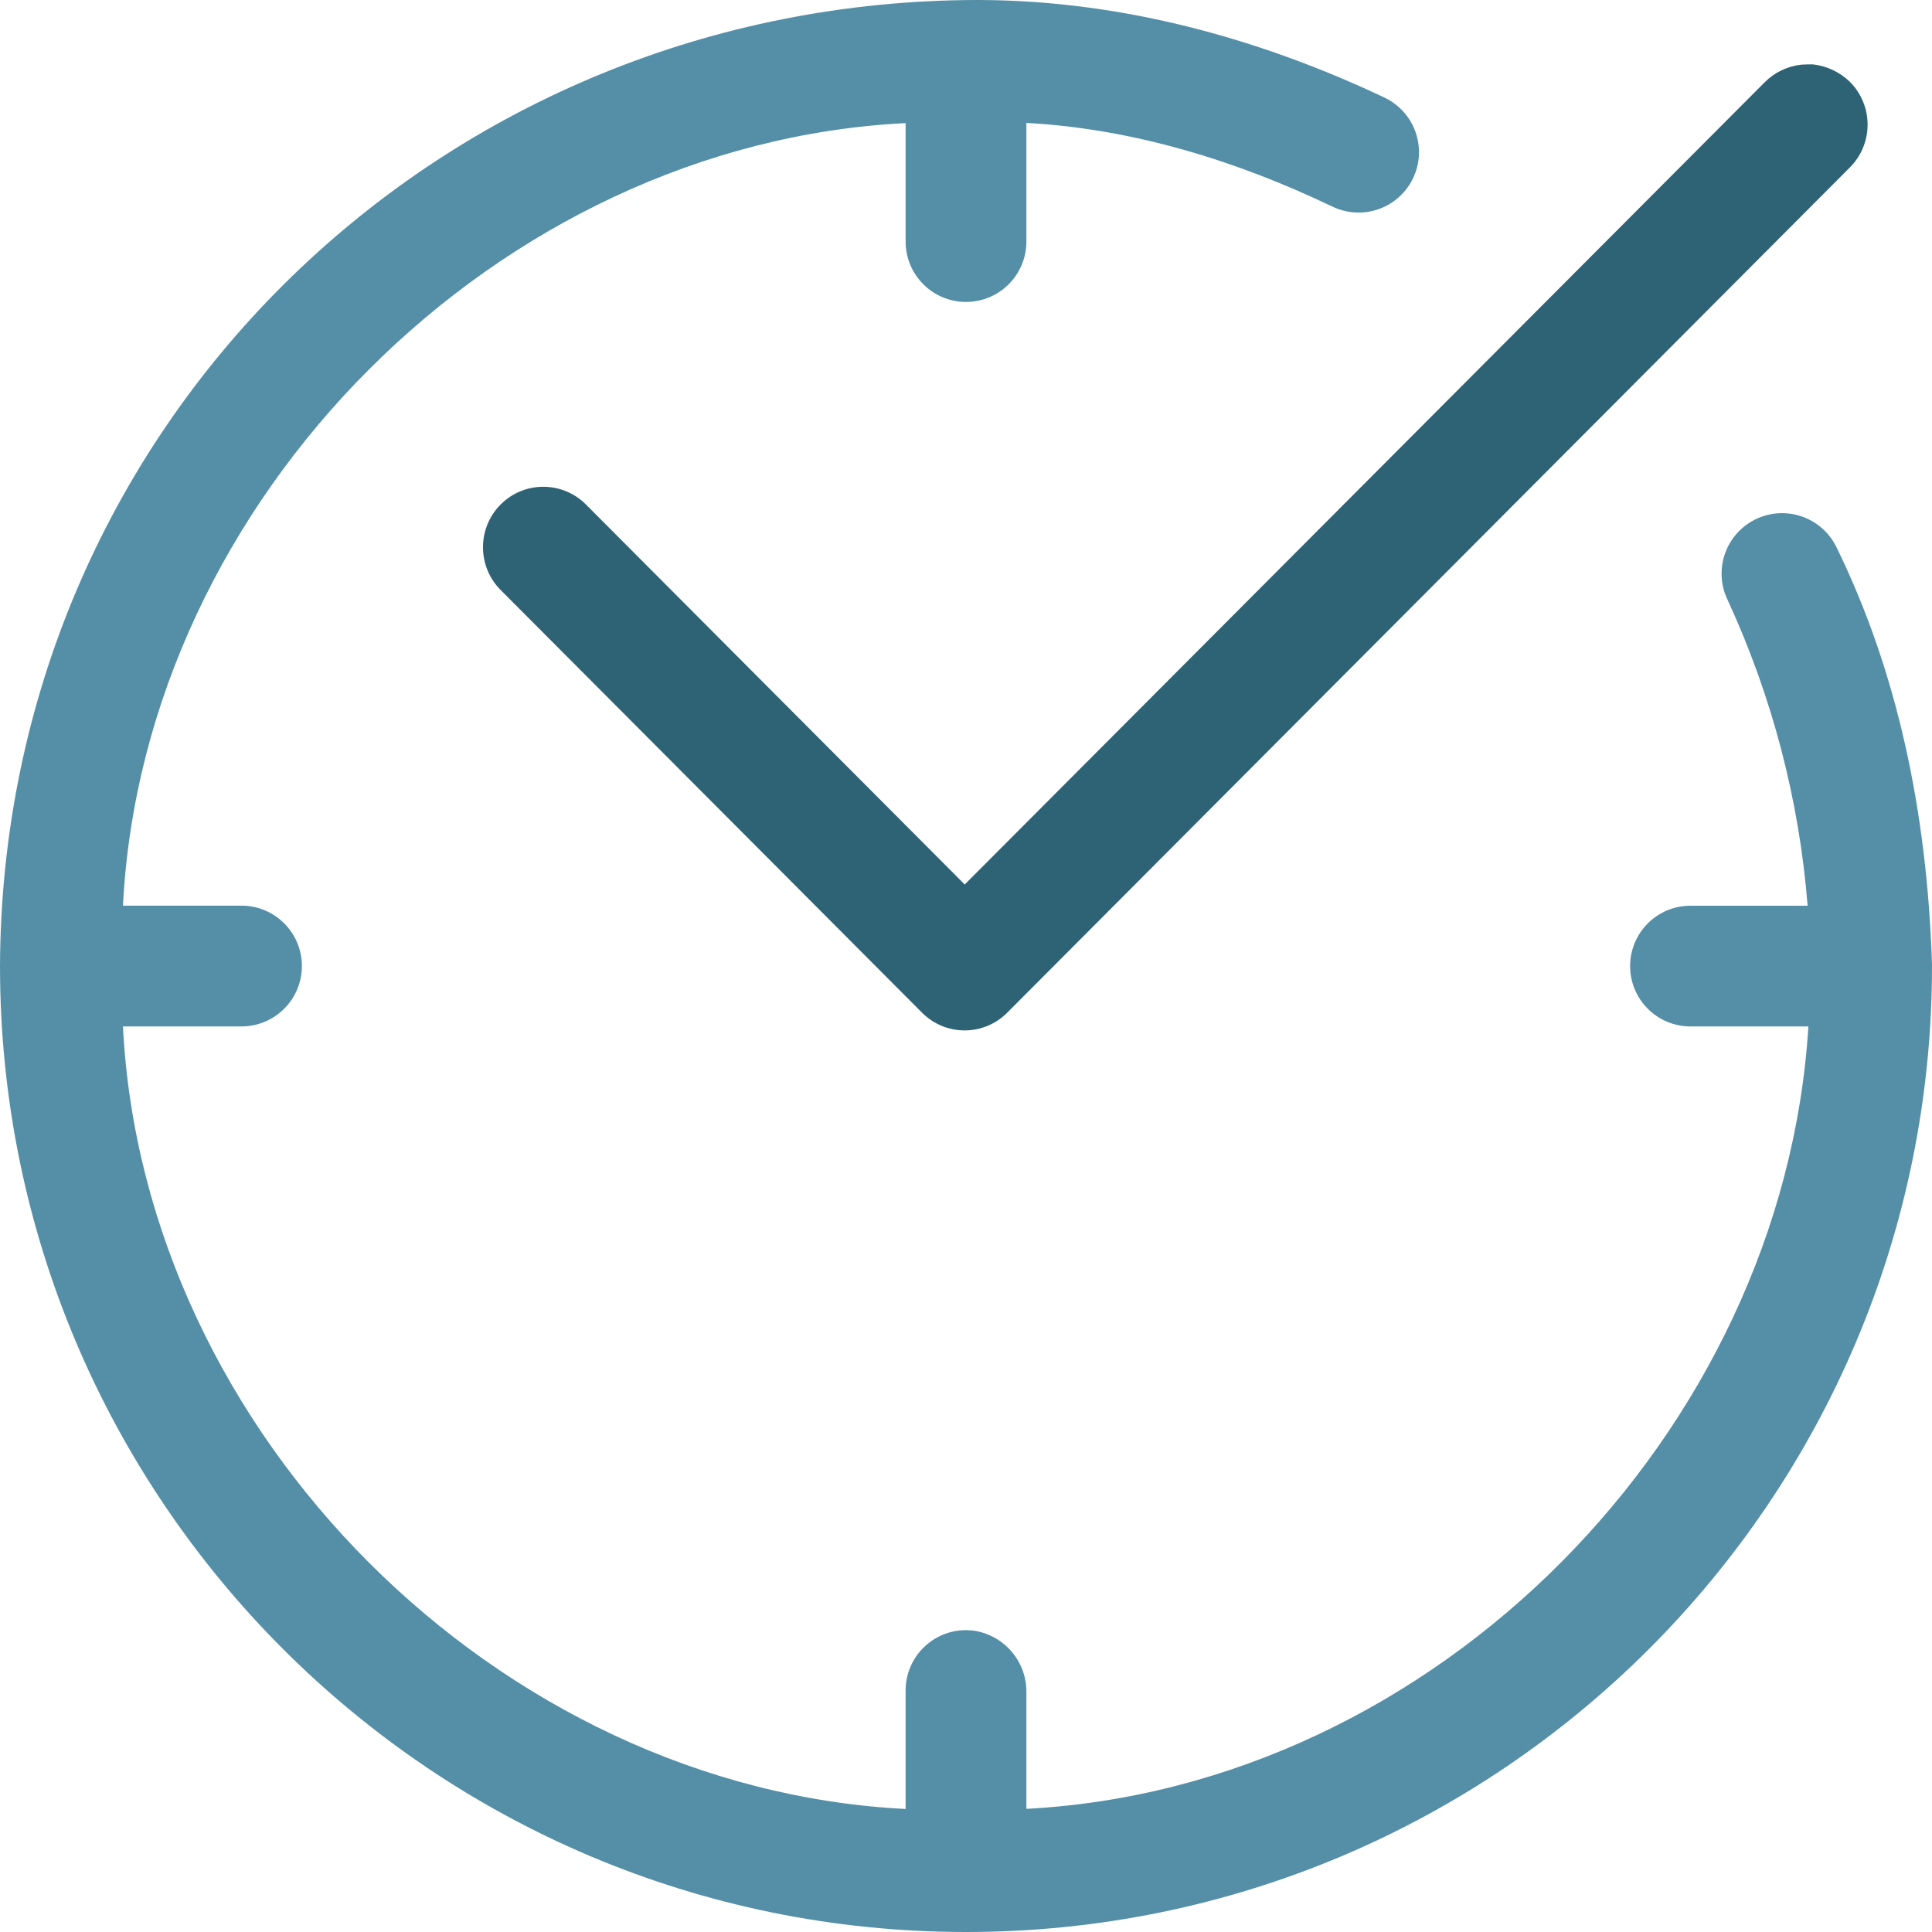
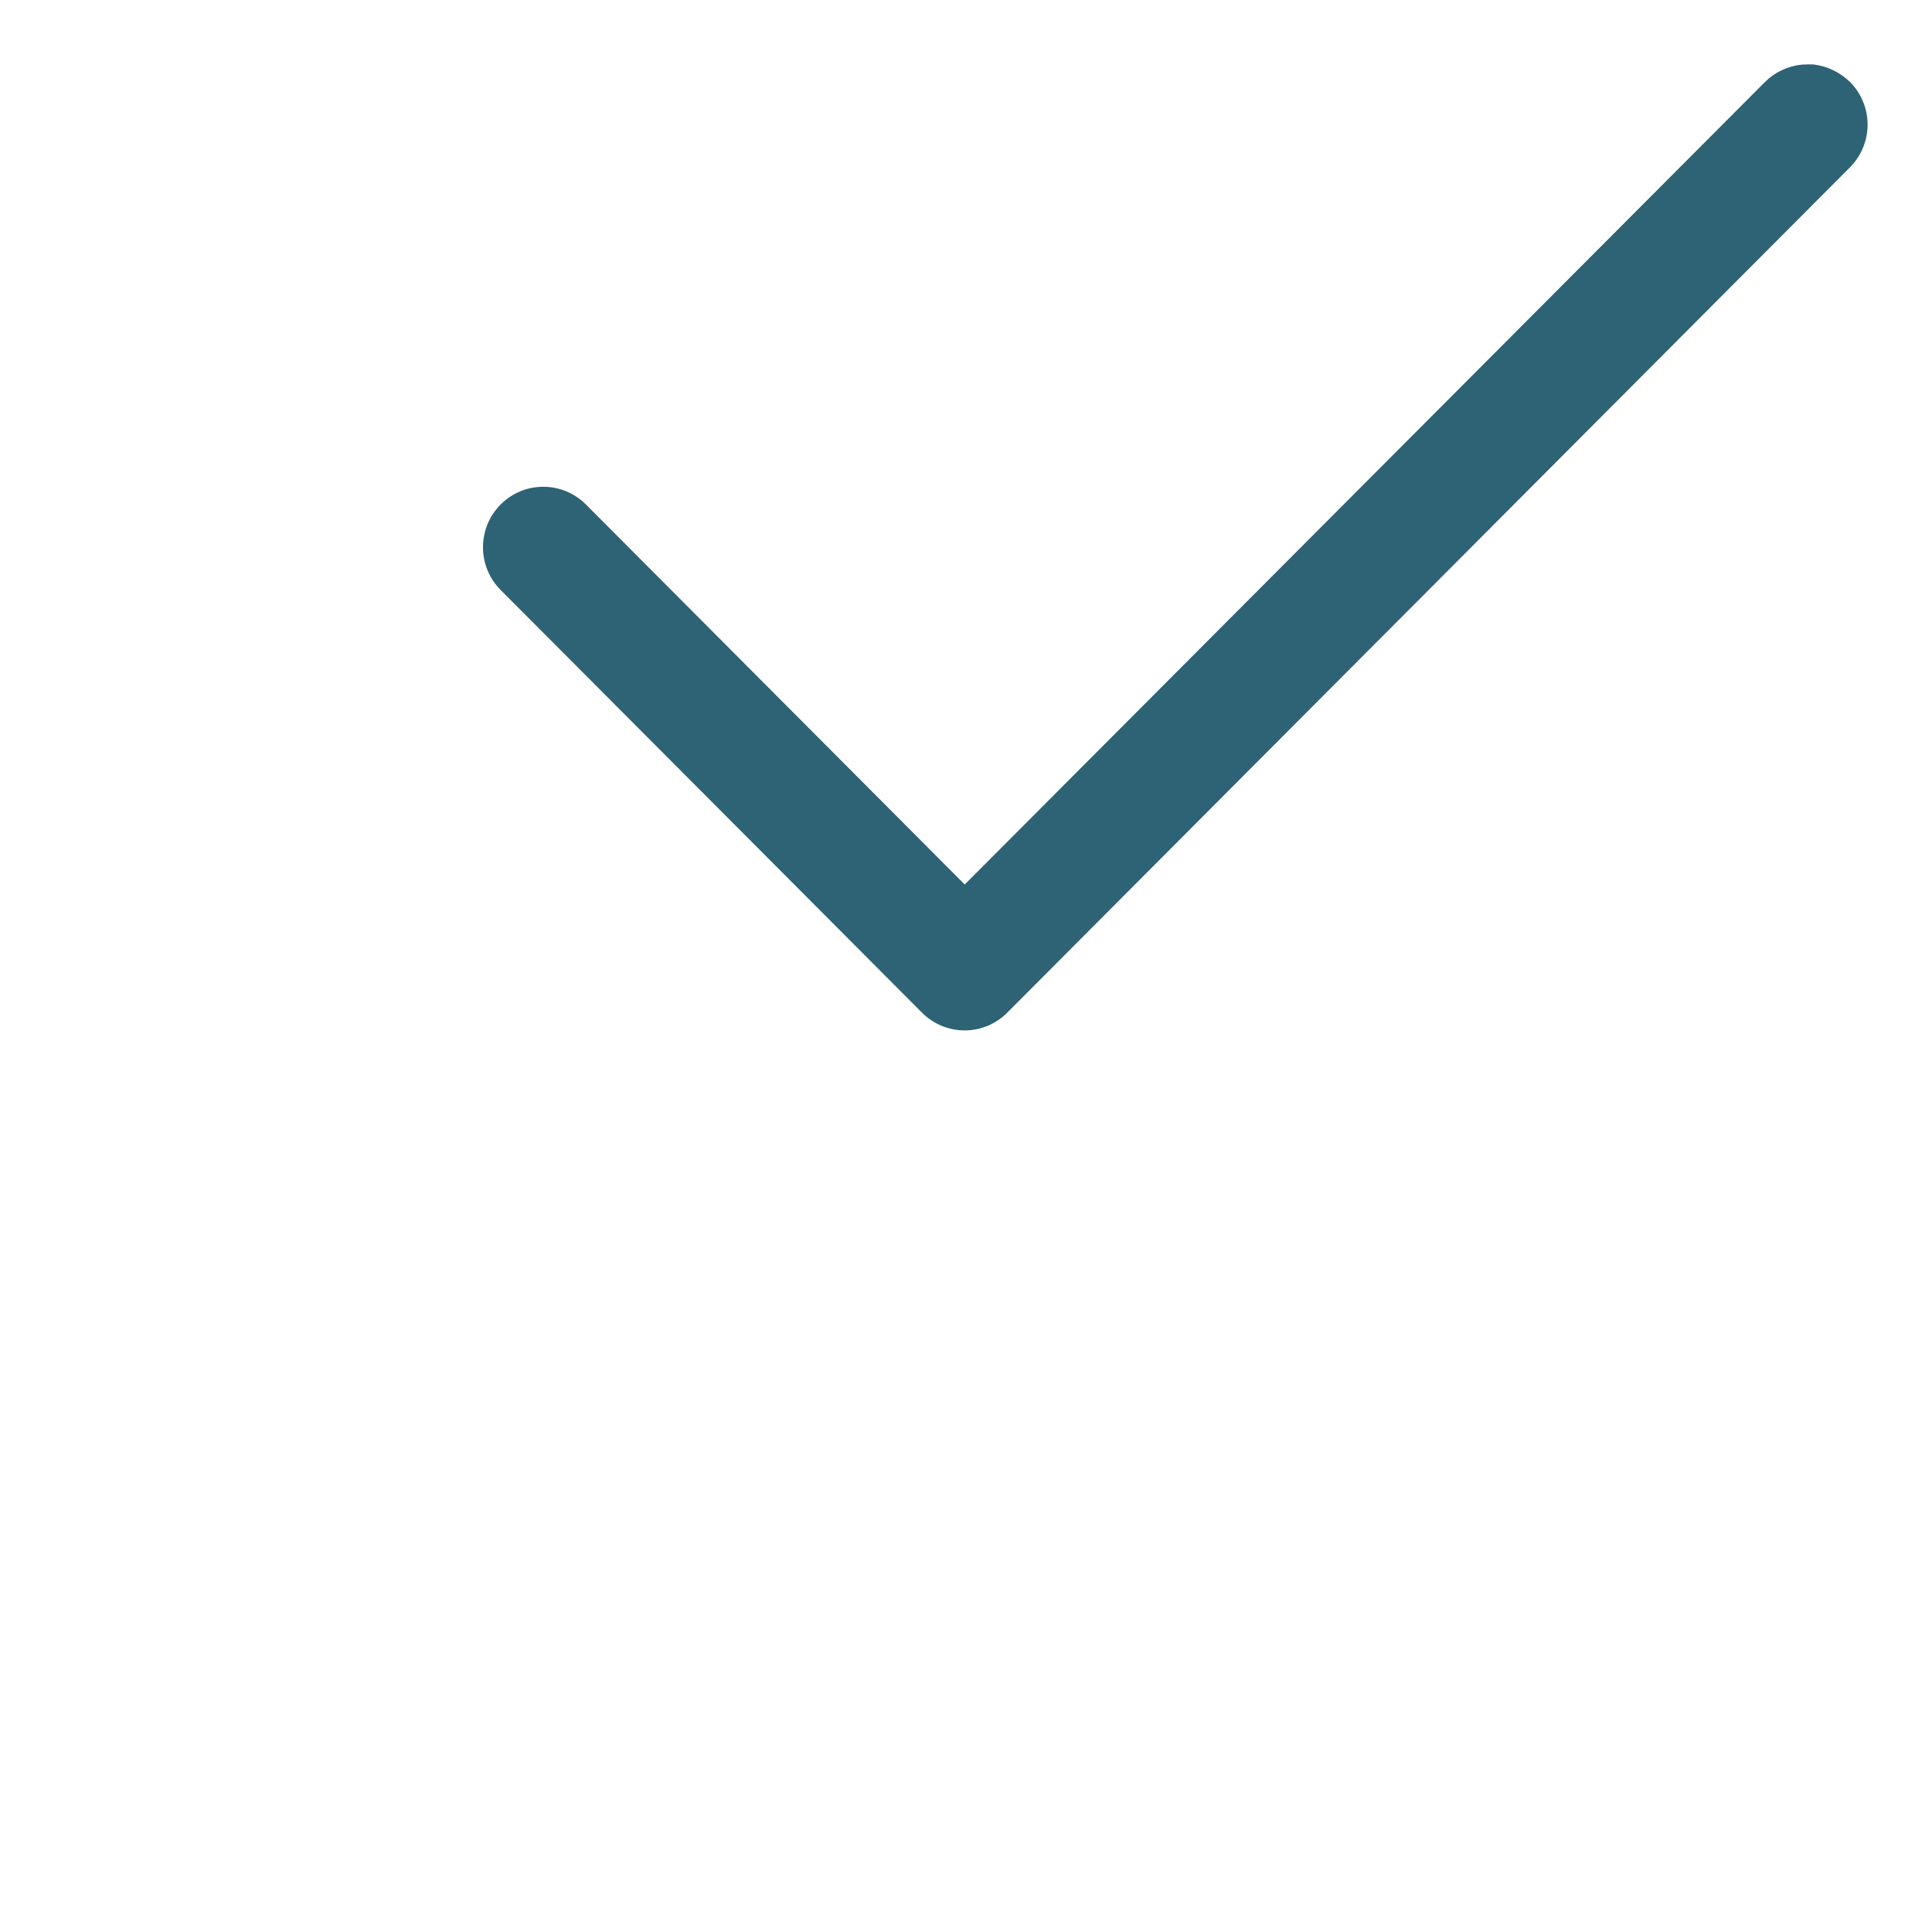
<svg xmlns="http://www.w3.org/2000/svg" width="59px" height="59px" viewBox="0 0 59 59" version="1.1">
  <title>F23442FD-E360-4B00-88E5-2AA21E6D1688</title>
  <g id="Website---Desktop" stroke="none" stroke-width="1" fill="none" fill-rule="evenodd">
    <g id="Assistance-Legale---v2-[NEW]" transform="translate(-615, -3092)" fill-rule="nonzero">
      <g id="Section-4:-Les-avantages" transform="translate(0, 2752)">
        <g id="Sections" transform="translate(160, 340)">
          <g id="2" transform="translate(332, 0)">
            <g id="Icon" transform="translate(123, 0)">
-               <path d="M29.5,0.002 L29.5,0.002 C33.956,-0.056 38.298,1.093 42.305,2.992 C42.896,3.284 43.287,3.869 43.33,4.527 C43.373,5.184 43.061,5.815 42.513,6.181 C41.965,6.547 41.263,6.593 40.672,6.301 C37.752,4.905 34.586,3.928 31.344,3.754 L31.344,7.377 C31.344,8.395 30.518,9.221 29.5,9.221 C28.482,9.221 27.656,8.395 27.656,7.377 L27.656,3.759 C15.211,4.384 4.385,15.213 3.755,27.657 L7.375,27.657 C8.393,27.657 9.219,28.483 9.219,29.501 C9.219,30.519 8.393,31.345 7.375,31.345 L3.755,31.345 C4.38,43.79 15.211,54.614 27.656,55.243 L27.656,51.625 C27.656,50.607 28.482,49.782 29.5,49.782 L29.689,49.791 C30.621,49.905 31.326,50.687 31.344,51.625 L31.344,55.239 C43.837,54.584 54.458,43.763 55.225,31.346 L51.625,31.346 C50.607,31.346 49.781,30.521 49.781,29.503 C49.781,28.484 50.607,27.659 51.625,27.659 L55.202,27.659 C54.945,24.43 54.119,21.271 52.762,18.33 C52.472,17.737 52.52,17.035 52.888,16.487 C53.257,15.939 53.889,15.63 54.548,15.675 C55.206,15.72 55.791,16.113 56.081,16.706 C57.915,20.45 58.846,24.717 59,29.437 C59,29.458 59,29.48 59,29.501 C59,45.787 45.786,59 29.5,59 C13.214,59 0,45.787 0,29.501 C0.063,13.117 13.214,0.208 29.5,0.002 L29.5,0.002 Z" id="Path" fill="#548FA7" />
              <path d="M55.194,1.967 L55.37,1.967 C55.792,2.016 56.187,2.203 56.493,2.5 C56.839,2.846 57.033,3.316 57.033,3.806 C57.033,4.296 56.839,4.766 56.493,5.112 L30.76,30.924 C30.415,31.272 29.946,31.467 29.458,31.467 C28.969,31.467 28.501,31.272 28.156,30.924 L15.289,18.018 C14.57,17.297 14.57,16.127 15.289,15.406 C16.008,14.685 17.174,14.685 17.893,15.406 L29.461,27.011 L53.895,2.508 C54.197,2.206 54.594,2.018 55.018,1.974 L55.194,1.967 Z" id="Path" fill="#2E6275" />
            </g>
          </g>
        </g>
      </g>
    </g>
  </g>
</svg>